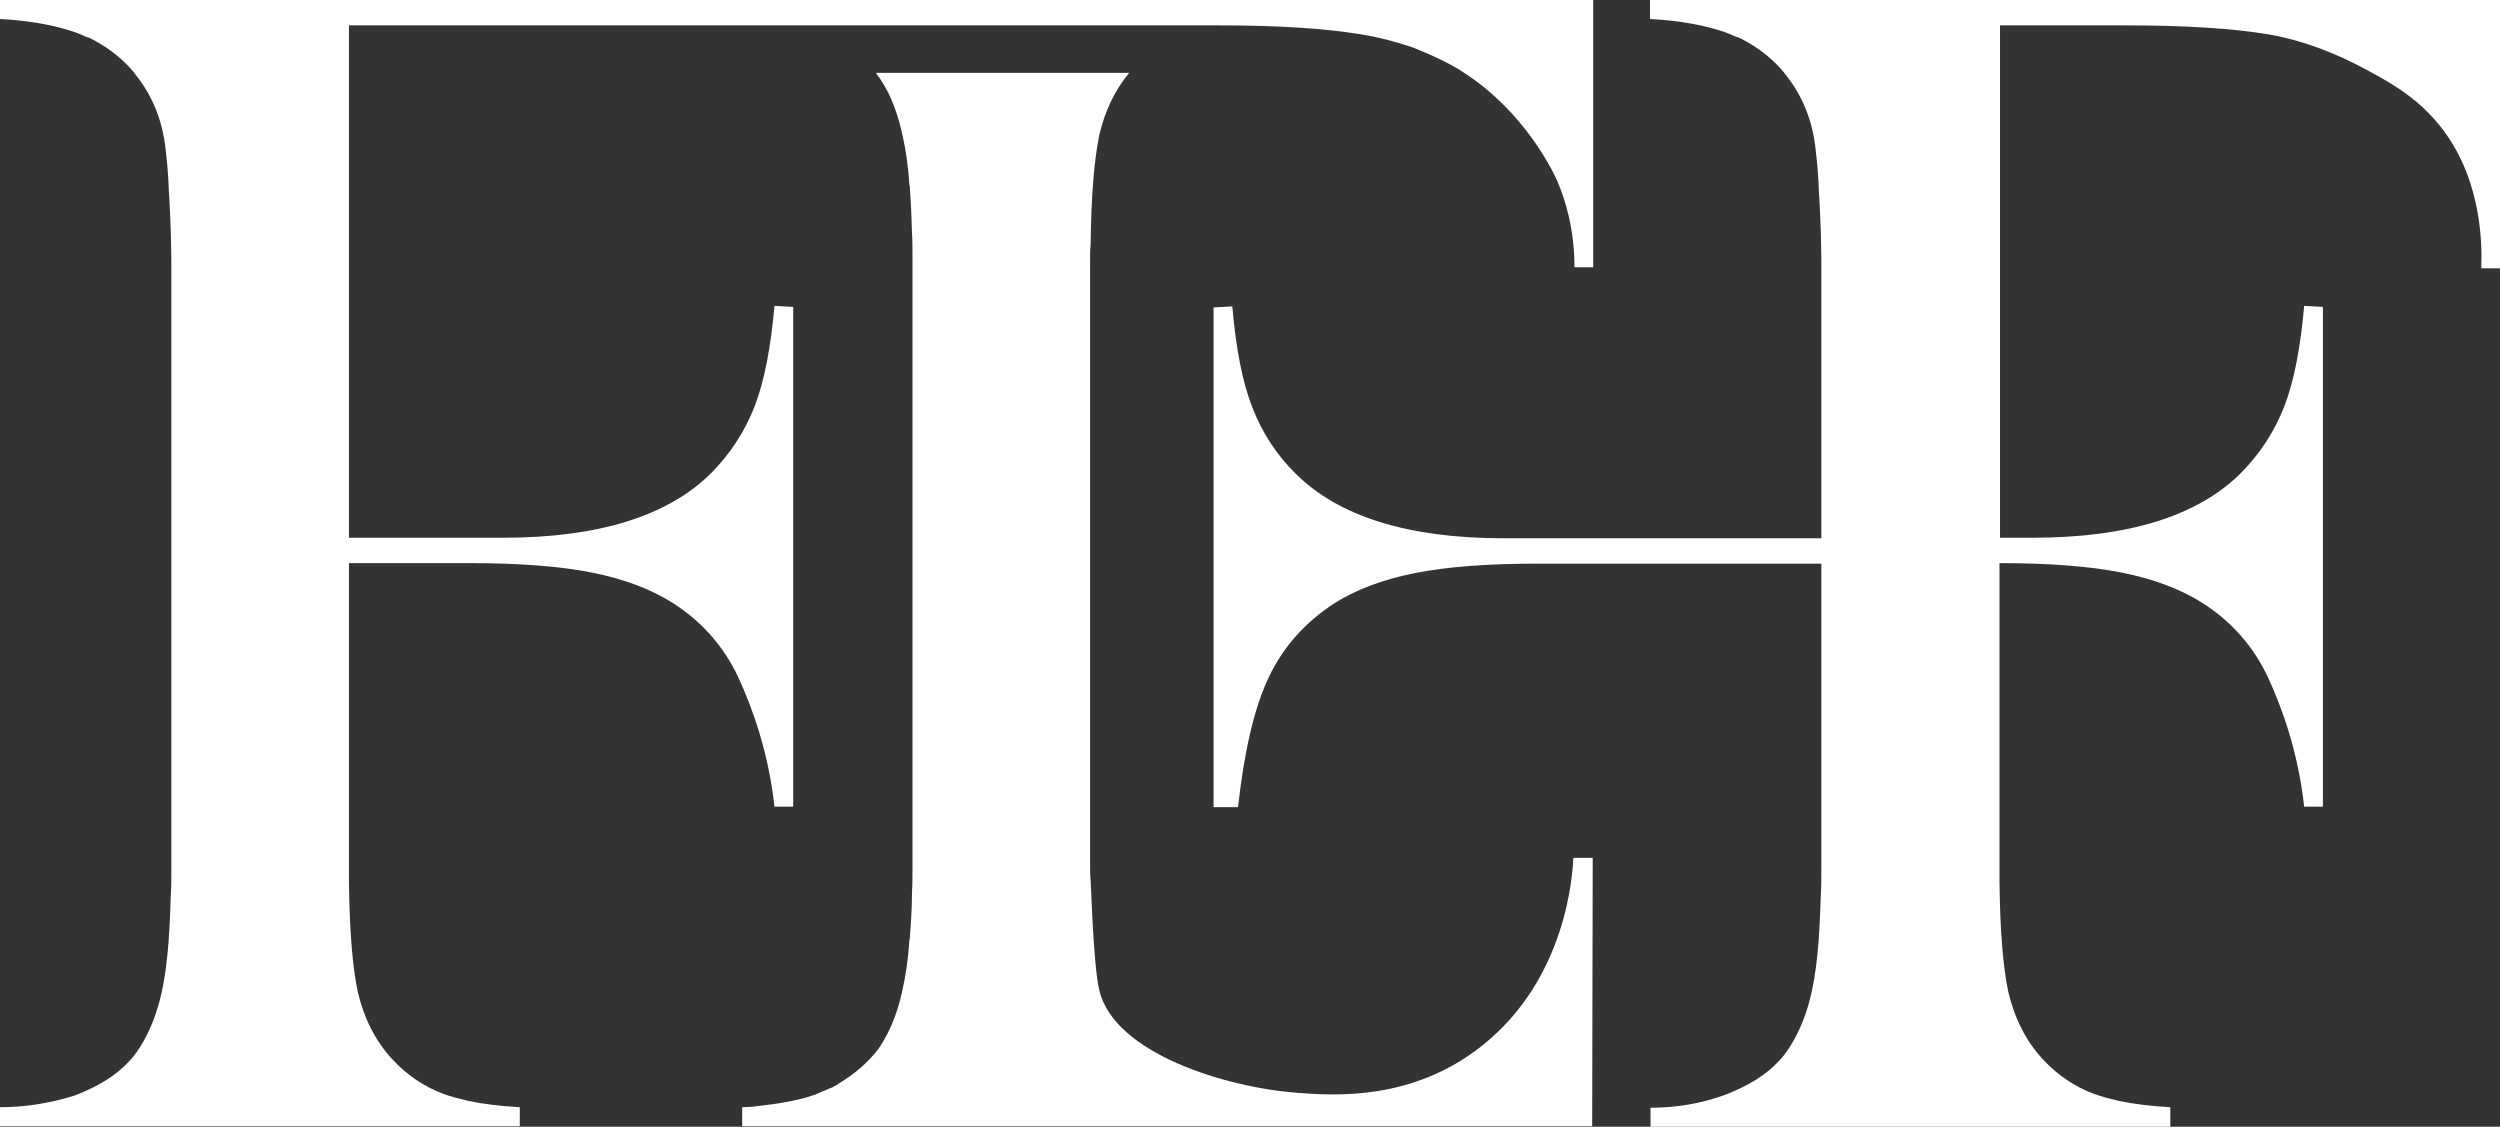
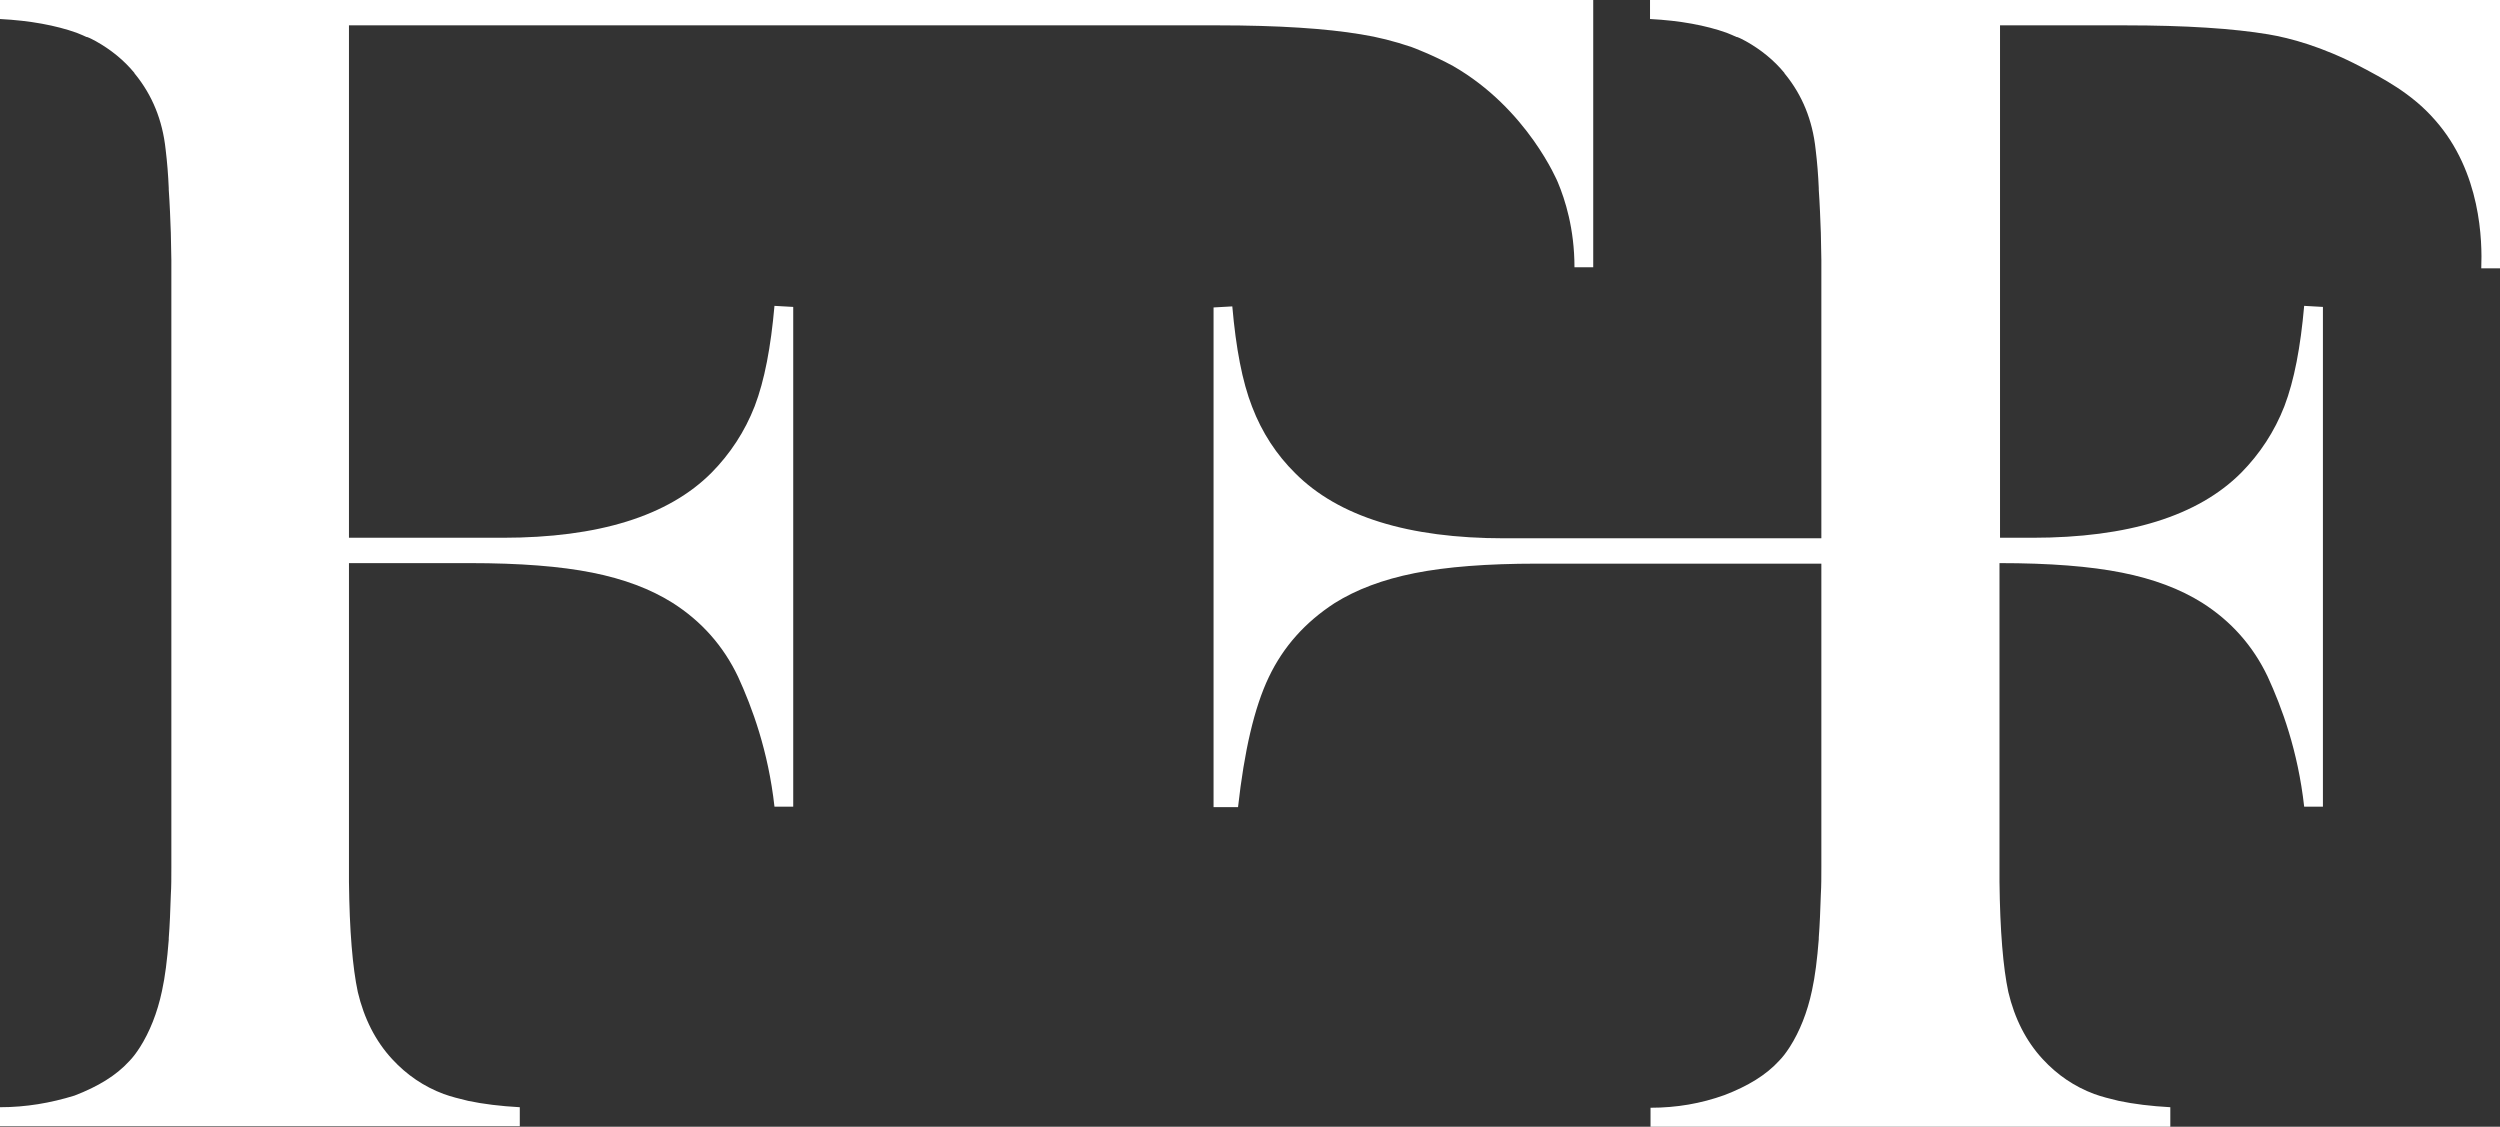
<svg xmlns="http://www.w3.org/2000/svg" width="142" height="64" viewBox="0 0 142 64" fill="none">
  <rect x="0" y="0" width="142" height="64" fill="#333333" stroke="none" />
-   <path d="M90.466 48.727L90.436 63.969H42.156V62.889C42.63 62.889 43.044 62.829 43.487 62.769C44.05 62.709 44.523 62.619 44.996 62.529C45.381 62.439 45.736 62.379 46.12 62.229C46.239 62.199 46.357 62.169 46.446 62.109C46.682 62.019 46.919 61.899 47.156 61.809C47.245 61.779 47.333 61.749 47.392 61.689C47.481 61.659 47.54 61.629 47.6 61.569C48.398 61.089 49.079 60.548 49.641 59.888C49.759 59.738 49.877 59.618 49.966 59.468C49.996 59.438 49.996 59.408 50.025 59.378C50.587 58.508 51.002 57.458 51.268 56.198C51.445 55.388 51.593 54.458 51.653 53.377C51.653 53.347 51.682 53.317 51.682 53.287V53.197C51.741 52.447 51.8 51.607 51.8 50.737C51.83 50.257 51.83 49.747 51.83 49.207V14.701C51.83 14.161 51.83 13.651 51.8 13.171C51.771 12.271 51.741 11.461 51.682 10.711V10.621C51.682 10.591 51.653 10.561 51.653 10.531C51.593 9.45 51.445 8.49 51.268 7.71C51.002 6.45 50.587 5.37 50.025 4.53C49.996 4.5 49.996 4.47 49.966 4.44C49.907 4.35 49.818 4.26 49.759 4.14H64.137C63.338 5.1 62.776 6.27 62.45 7.62C62.155 9.03 61.977 11.101 61.947 13.921C61.918 14.161 61.918 14.431 61.918 14.701V49.207C61.918 49.477 61.918 49.717 61.947 49.987C61.977 50.287 62.095 54.848 62.45 56.288C63.308 59.798 69.55 61.779 73.781 62.079C75.822 62.229 80.23 62.529 84.165 59.408C89.016 55.568 89.312 49.627 89.371 48.727H90.466Z" fill="white" />
  <path d="M142.001 0H93.721V1.08C95.436 1.17 96.886 1.44 98.069 1.86C98.276 1.95 98.454 2.01 98.631 2.1C98.631 2.1 98.631 2.1 98.661 2.1C98.838 2.16 98.986 2.25 99.164 2.34C100.022 2.82 100.761 3.421 101.353 4.141C101.353 4.171 101.383 4.201 101.412 4.231C102.359 5.401 102.951 6.811 103.128 8.491C103.217 9.211 103.276 9.962 103.306 10.682C103.306 10.712 103.306 10.742 103.306 10.772C103.365 11.612 103.394 12.422 103.424 13.232C103.424 13.742 103.453 14.252 103.453 14.762V30.575H87.271H85.437C79.994 30.575 76.03 29.345 73.574 26.884C72.509 25.834 71.681 24.574 71.119 23.104C70.557 21.663 70.202 19.773 69.995 17.403L68.93 17.463V45.847H70.32C70.675 42.667 71.237 40.206 72.066 38.466C72.894 36.726 74.136 35.346 75.793 34.265C77.035 33.485 78.544 32.915 80.349 32.555C82.153 32.195 84.461 32.015 87.301 32.015H103.453V49.268C103.453 49.778 103.453 50.318 103.424 50.798C103.394 51.698 103.365 52.508 103.306 53.258C103.306 53.288 103.306 53.318 103.306 53.348C103.217 54.489 103.098 55.449 102.921 56.259C102.655 57.519 102.211 58.599 101.678 59.439C101.649 59.469 101.649 59.499 101.619 59.529C101.442 59.799 101.264 60.039 101.057 60.249C100.318 61.059 99.282 61.69 97.951 62.2C96.62 62.68 95.229 62.92 93.75 62.92V64H123.274V62.89C122.18 62.83 121.203 62.71 120.346 62.53C119.843 62.41 119.369 62.29 118.955 62.14C117.831 61.72 116.855 61.059 116.026 60.159C115.08 59.139 114.429 57.849 114.074 56.349C113.778 54.969 113.601 52.868 113.571 50.078C113.571 49.838 113.571 49.568 113.571 49.298V31.985C116.411 31.985 118.718 32.165 120.523 32.525C122.328 32.885 123.836 33.455 125.079 34.235C126.736 35.285 127.978 36.696 128.806 38.436C129.605 40.176 130.522 42.637 130.877 45.817H131.942V17.433L130.877 17.373C130.67 19.713 130.315 21.603 129.753 23.074C129.191 24.514 128.363 25.774 127.298 26.854C124.842 29.315 120.878 30.545 115.435 30.545H114.074H113.601V1.44H120.701C124.162 1.44 126.854 1.62 128.836 1.95C130.078 2.16 131.883 2.64 134.072 3.781C135.315 4.441 136.971 5.281 138.303 6.811C140.936 9.782 140.995 13.712 140.936 15.242H142.001V0Z" fill="white" />
  <path d="M90.466 0H0V1.08C1.716 1.17 3.165 1.44 4.349 1.86C4.556 1.95 4.733 2.01 4.911 2.1C4.911 2.1 4.911 2.1 4.94 2.1C5.118 2.16 5.266 2.25 5.443 2.34C6.301 2.82 7.041 3.421 7.633 4.141C7.633 4.171 7.662 4.201 7.692 4.231C8.638 5.401 9.23 6.811 9.408 8.491C9.496 9.211 9.555 9.962 9.585 10.682C9.585 10.712 9.585 10.742 9.585 10.772C9.644 11.612 9.674 12.422 9.703 13.232C9.703 13.742 9.733 14.252 9.733 14.762V49.298C9.733 49.808 9.733 50.348 9.703 50.828C9.674 51.728 9.644 52.538 9.585 53.288C9.585 53.318 9.585 53.348 9.585 53.378C9.496 54.519 9.378 55.479 9.2 56.289C8.934 57.549 8.49 58.629 7.958 59.469C7.928 59.499 7.928 59.529 7.899 59.559C7.721 59.829 7.544 60.069 7.337 60.279C6.597 61.09 5.562 61.72 4.23 62.23C2.87 62.65 1.479 62.89 0 62.89V63.97H29.524V62.89C28.43 62.83 27.453 62.71 26.595 62.53C26.093 62.41 25.619 62.29 25.205 62.14C24.081 61.72 23.105 61.059 22.276 60.159C21.33 59.139 20.679 57.849 20.324 56.349C20.028 54.969 19.85 52.868 19.821 50.078C19.821 49.838 19.821 49.568 19.821 49.298V31.985H26.684C29.524 31.985 31.832 32.165 33.636 32.525C35.441 32.885 36.95 33.455 38.192 34.235C39.849 35.285 41.091 36.696 41.92 38.436C42.718 40.176 43.635 42.637 43.99 45.817H45.055V17.433L43.99 17.373C43.783 19.713 43.428 21.603 42.866 23.074C42.304 24.514 41.476 25.774 40.411 26.854C37.955 29.315 33.991 30.545 28.548 30.545H26.714H19.821V1.44H69.166C72.627 1.44 75.319 1.62 77.301 1.95C78.248 2.1 79.195 2.34 80.171 2.67C80.26 2.7 81.443 3.15 82.537 3.751C86.768 6.181 88.484 10.352 88.484 10.352C88.898 11.342 89.43 12.992 89.43 15.182H90.495V0H90.466Z" fill="white" />
</svg>